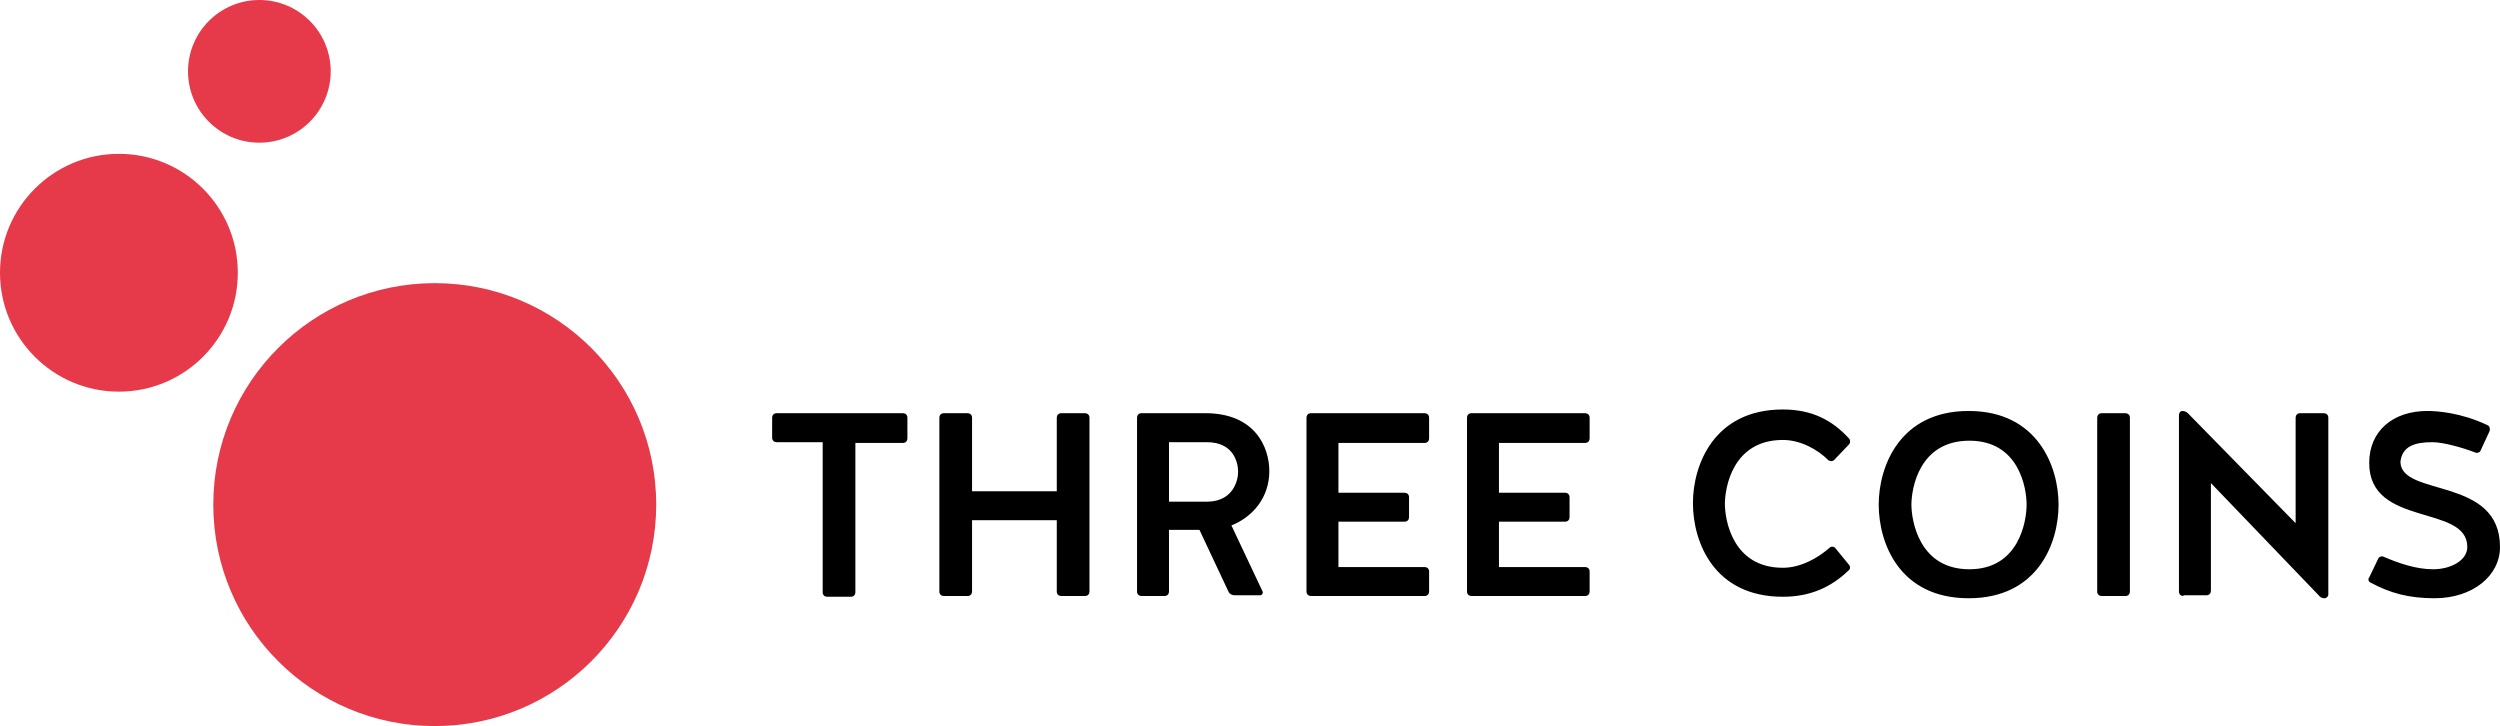
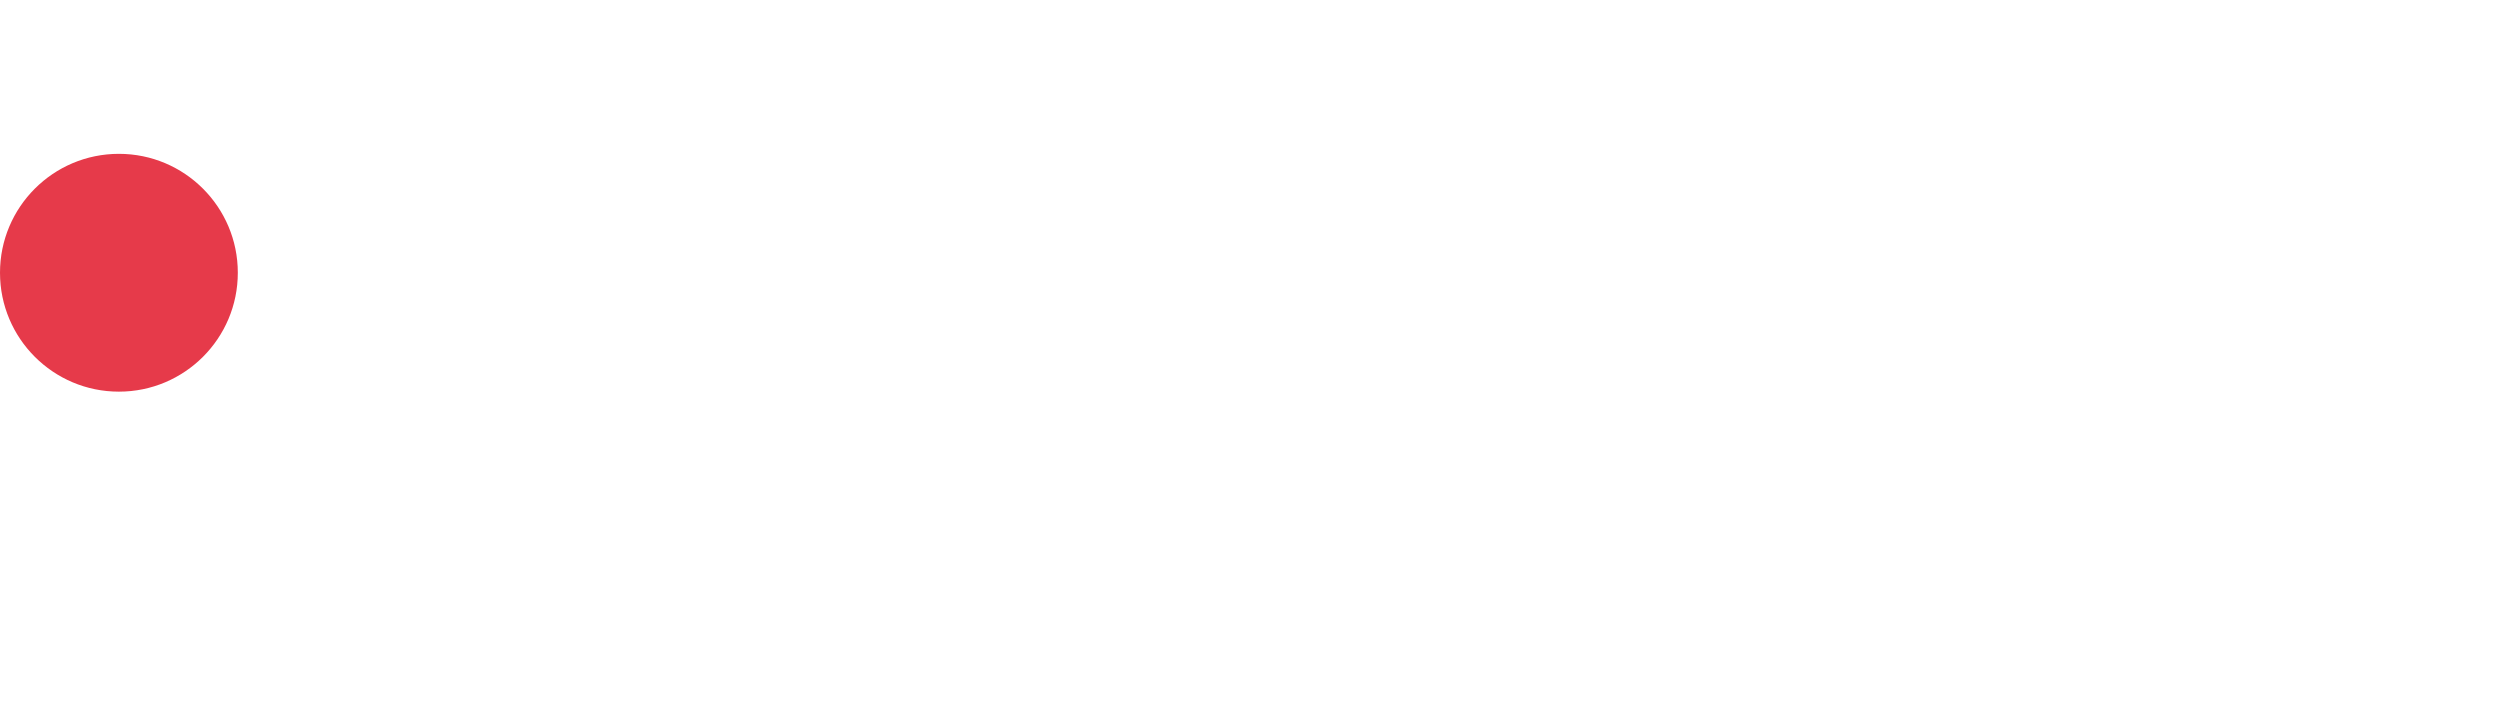
<svg xmlns="http://www.w3.org/2000/svg" height="97.7" viewBox="0 0 336.4 97.7" width="336.4">
-   <path d="m110.8 59.5h-6.3c-.3 0-.6-.2-.6-.6v-2.7c0-.3.2-.6.6-.6h17c.3 0 .6.2.6.6v2.8c0 .3-.2.6-.6.6h-6.4v20.1c0 .3-.2.6-.6.6h-3.2c-.3 0-.6-.2-.6-.6v-20.2zm20 20.1c0 .3-.2.6-.6.6h-3.2c-.3 0-.6-.2-.6-.6v-23.4c0-.3.2-.6.6-.6h3.2c.3 0 .6.2.6.6v9.9h11.4v-9.9c0-.3.2-.6.6-.6h3.2c.3 0 .6.2.6.6v23.4c0 .3-.2.6-.6.6h-3.2c-.3 0-.6-.2-.6-.6v-9.6h-11.4zm26.5 0c0 .3-.2.6-.6.6h-3.1c-.3 0-.6-.2-.6-.6v-23.4c0-.3.2-.6.6-.6h8.6c6.7 0 8.6 4.6 8.6 7.8 0 3.6-2.3 6.2-5.1 7.3l4.2 8.9c.1.2-.1.5-.3.5h-3.5c-.3 0-.7-.2-.8-.5l-3.9-8.3h-4.1zm9.3-16.1c0-1.4-.7-4-4.2-4h-5.1v8h5.3c3.3-.1 4-2.8 4-4zm13.5 6.5v6.3h11.6c.3 0 .6.2.6.6v2.7c0 .3-.2.6-.6.6h-15.3c-.3 0-.6-.2-.6-.6v-23.4c0-.3.2-.6.6-.6h15.3c.3 0 .6.2.6.6v2.8c0 .3-.2.6-.6.6h-11.6v6.7h8.9c.3 0 .6.2.6.6v2.7c0 .3-.2.6-.6.6h-8.9zm21.6 0v6.3h11.6c.3 0 .6.2.6.6v2.7c0 .3-.2.6-.6.6h-15.3c-.3 0-.6-.2-.6-.6v-23.4c0-.3.2-.6.6-.6h15.3c.3 0 .6.2.6.6v2.8c0 .3-.2.6-.6.6h-11.6v6.7h8.9c.3 0 .6.2.6.6v2.7c0 .3-.2.6-.6.6h-8.9zm45.1-8.1c-.2.2-.6.2-.8 0-1.4-1.4-3.7-2.7-6.1-2.7-6.8 0-7.8 6.5-7.8 8.6s1 8.6 7.8 8.6c2.4 0 4.7-1.3 6.3-2.7.2-.2.6-.2.8.1l1.8 2.2c.2.2.2.6-.1.8-2.3 2.2-5.1 3.5-8.8 3.5-9.3 0-12.1-7.4-12.1-12.6 0-5.1 2.8-12.6 12.1-12.6 4 0 6.7 1.5 8.9 3.9.2.2.2.6 0 .8zm30.2 6c0 5.2-2.8 12.6-12.1 12.6s-12.1-7.4-12.1-12.6c0-5.1 2.8-12.6 12.1-12.6s12.1 7.5 12.1 12.6zm-4.3 0c0-2.2-1-8.6-7.7-8.6-6.8 0-7.8 6.5-7.8 8.6s1 8.7 7.8 8.7c6.7 0 7.7-6.5 7.7-8.7zm13.9 11.7c0 .3-.2.6-.6.6h-3.2c-.3 0-.6-.2-.6-.6v-23.4c0-.3.2-.6.6-.6h3.2c.3 0 .6.2.6.6zm7.2.6c-.3 0-.6-.2-.6-.6v-23.8c0-.2.2-.5.4-.5.3 0 .6.1.8.3l14.5 14.8v-14.2c0-.3.2-.6.6-.6h3.2c.3 0 .6.2.6.6v23.8c0 .2-.2.5-.5.5s-.6-.1-.8-.4l-14.5-15.1v14.5c0 .3-.2.6-.6.6h-3.1zm42.6-6.6c0 3.9-3.7 6.9-8.8 6.9-3.5 0-6-.7-8.6-2.1-.3-.1-.4-.5-.2-.7l1.2-2.5c.1-.3.5-.4.7-.3 2.1.9 4.4 1.7 6.7 1.7 2.4 0 4.6-1.2 4.6-3 0-5.8-13.2-2.6-13.2-11.3 0-4.4 3.3-7 7.8-7 1.3 0 4.5.2 8.1 1.9.3.1.4.5.3.8l-1.2 2.6c-.1.3-.5.4-.7.3-1.8-.7-4.4-1.4-5.8-1.4-2.3 0-4.1.5-4.3 2.7.2 4.7 13.4 1.9 13.4 11.4z" />
  <g fill="#e63a4a">
-     <circle cx="58.5" cy="67.9" r="29.8" />
    <circle cx="16" cy="36.7" r="16" />
-     <circle cx="34.9" cy="9.6" r="9.6" />
  </g>
</svg>